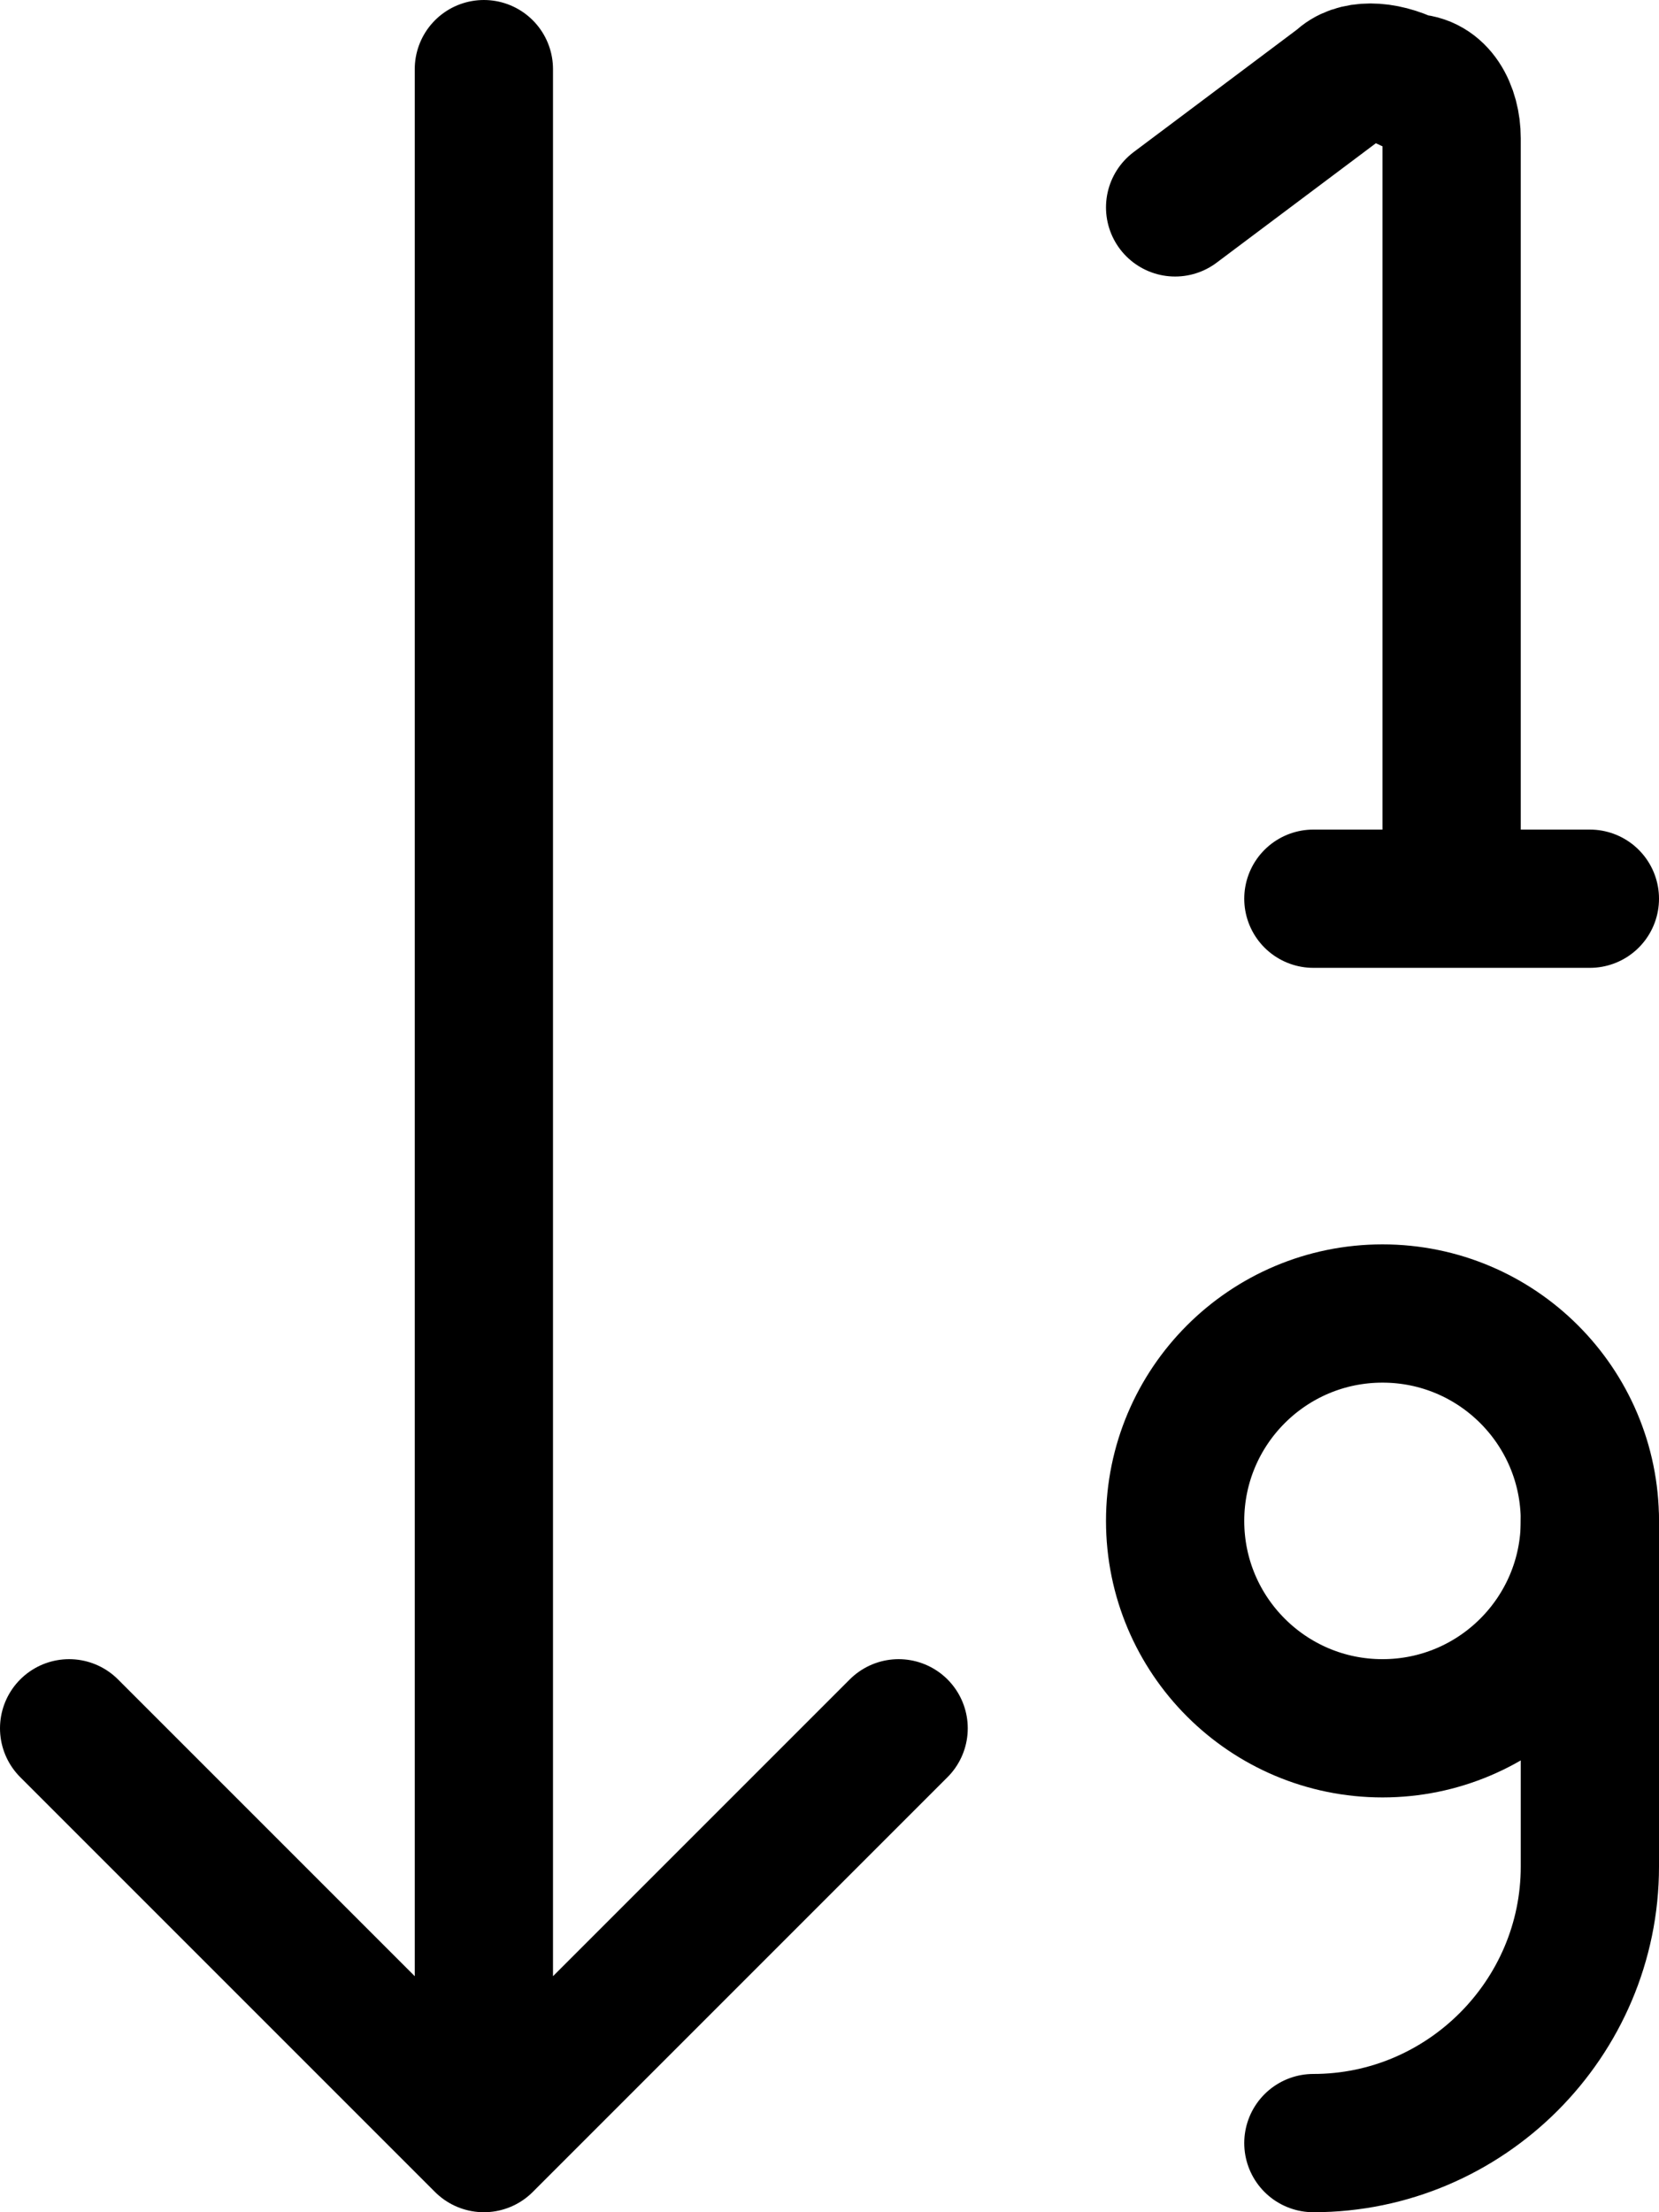
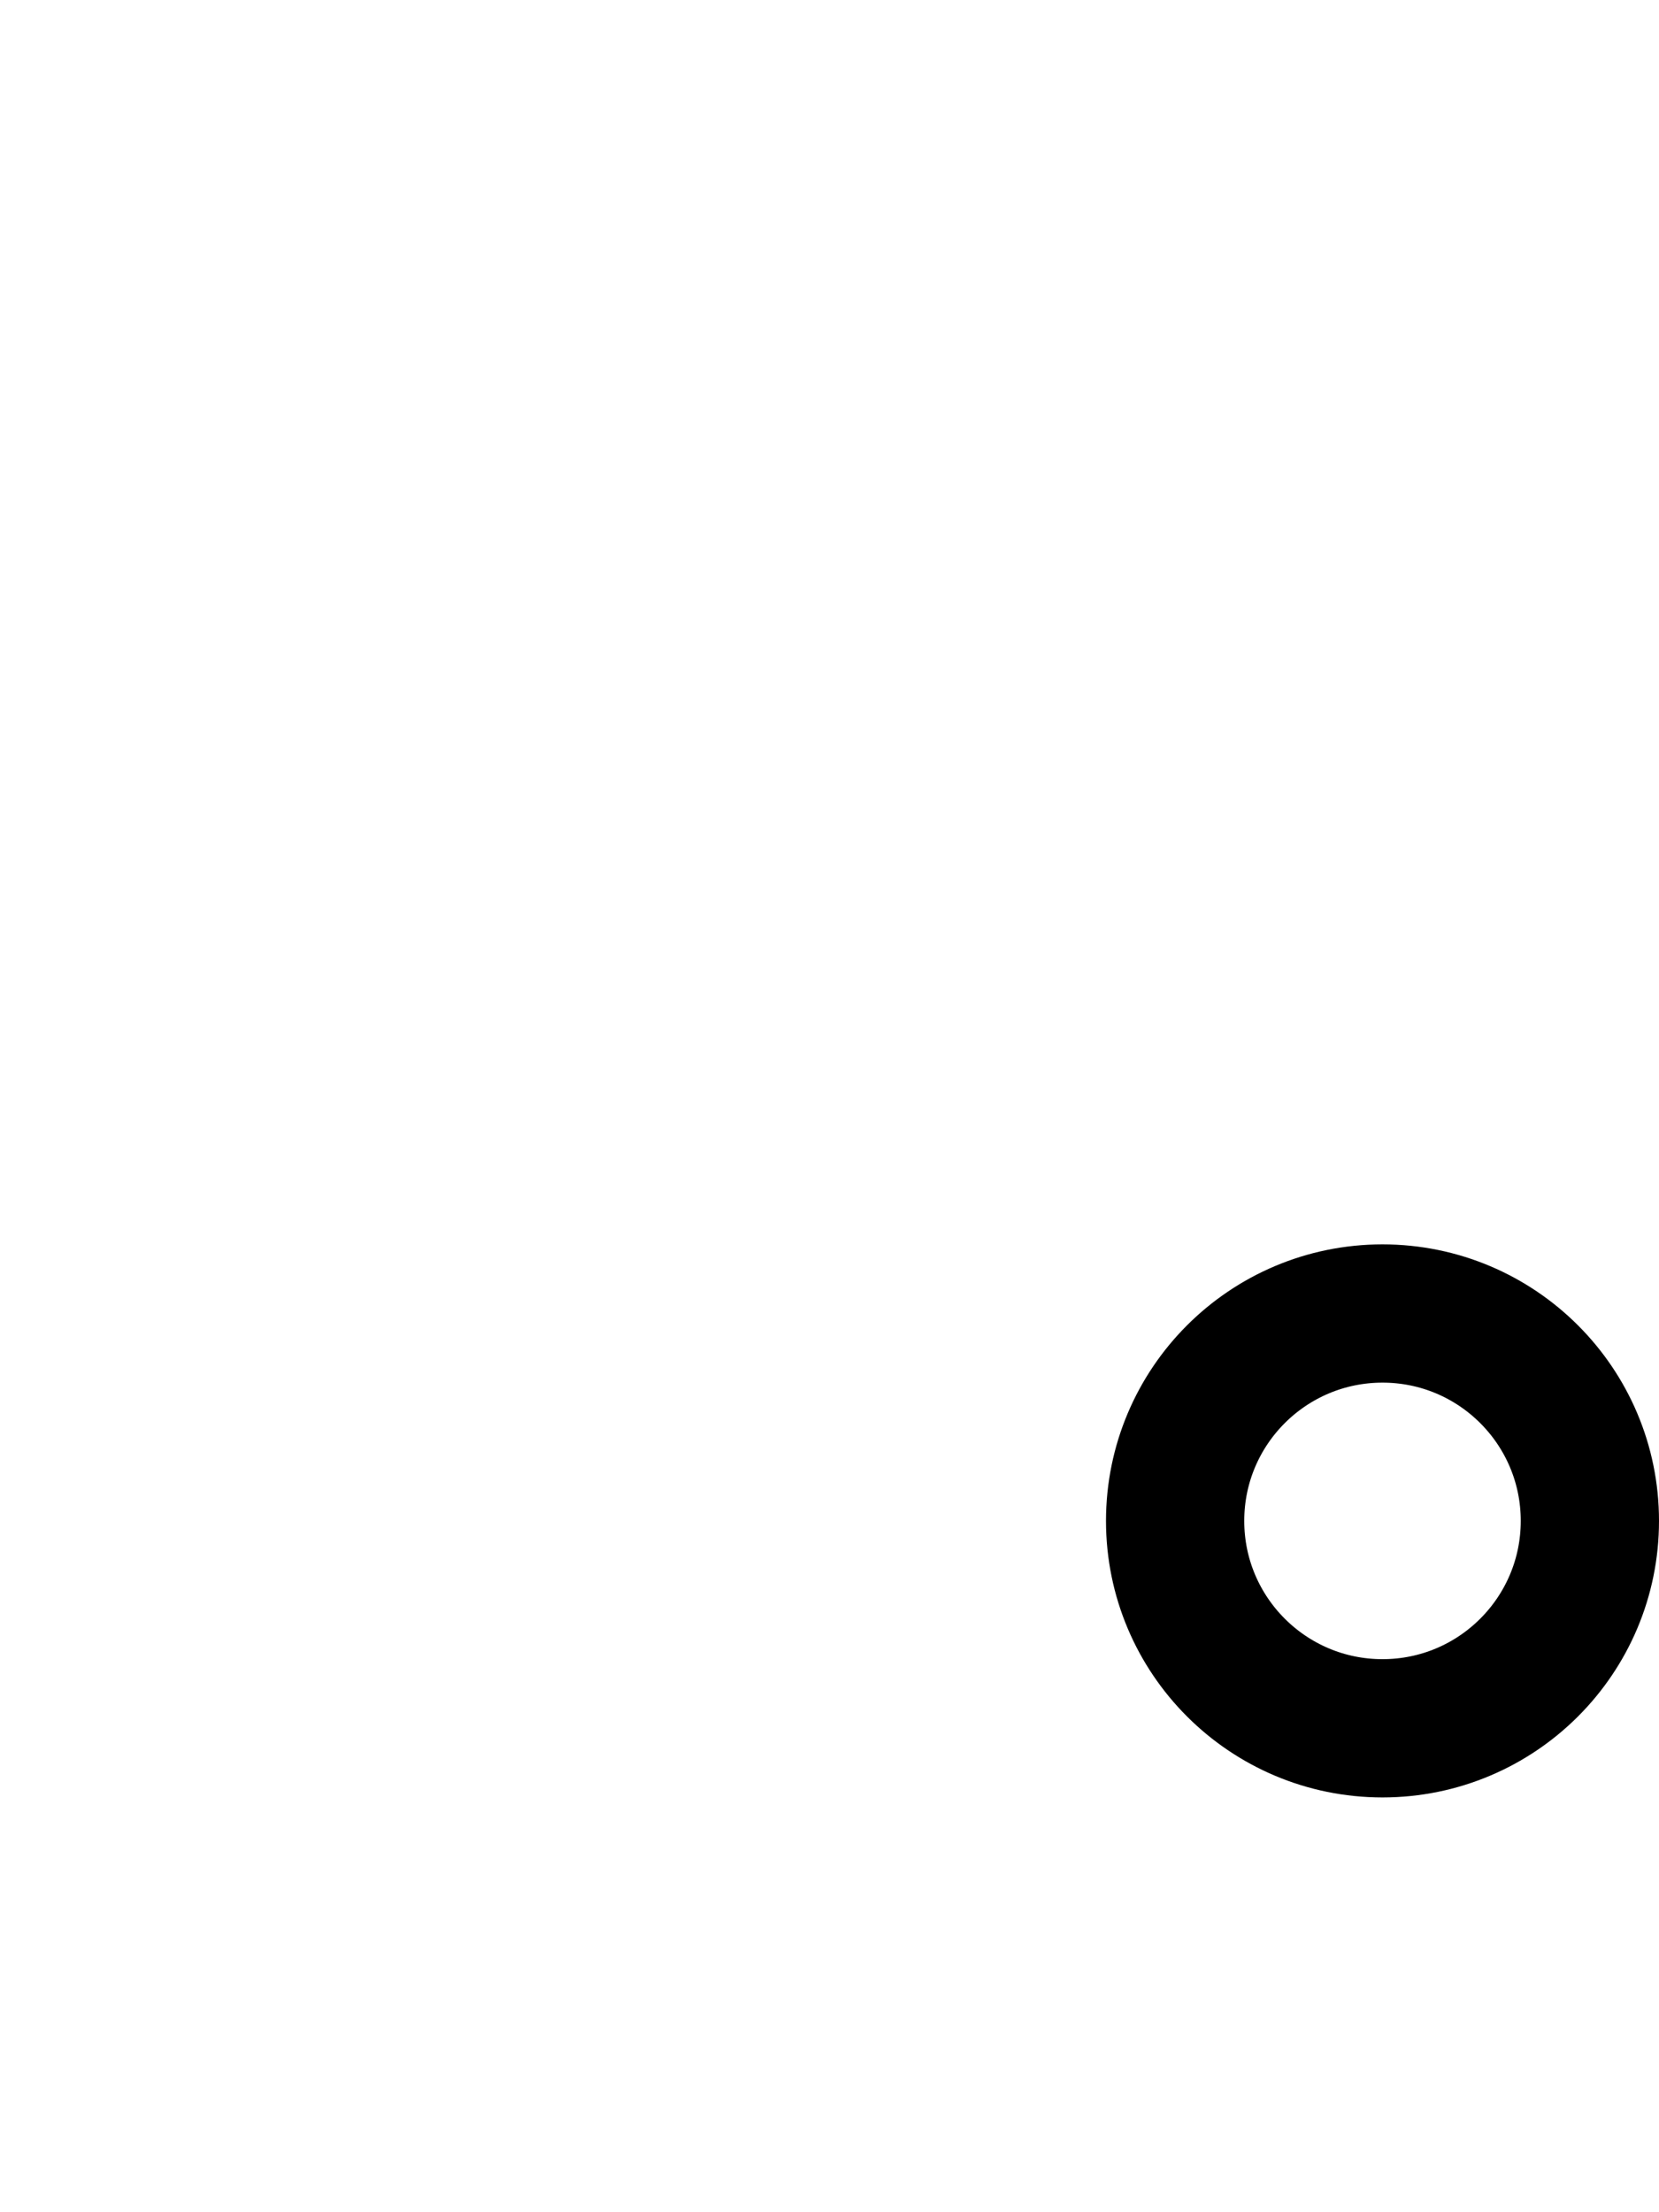
<svg xmlns="http://www.w3.org/2000/svg" viewBox="0 0 12 16">
  <g fill="none" stroke="currentColor" stroke-linecap="round" stroke-linejoin="round" stroke-miterlimit="10">
-     <path d="M3.5 15.5V.5M.5 12.5l3 3 3-3M10.5 6.5V1c0-.2-.1-.4-.3-.4-.2-.1-.4-.1-.5 0l-1.2.9M9.5 6.5h2" />
    <circle cx="10" cy="11" r="1.5" />
-     <path d="M9.5 15.5c1.1 0 2-.9 2-2V11" />
  </g>
</svg>